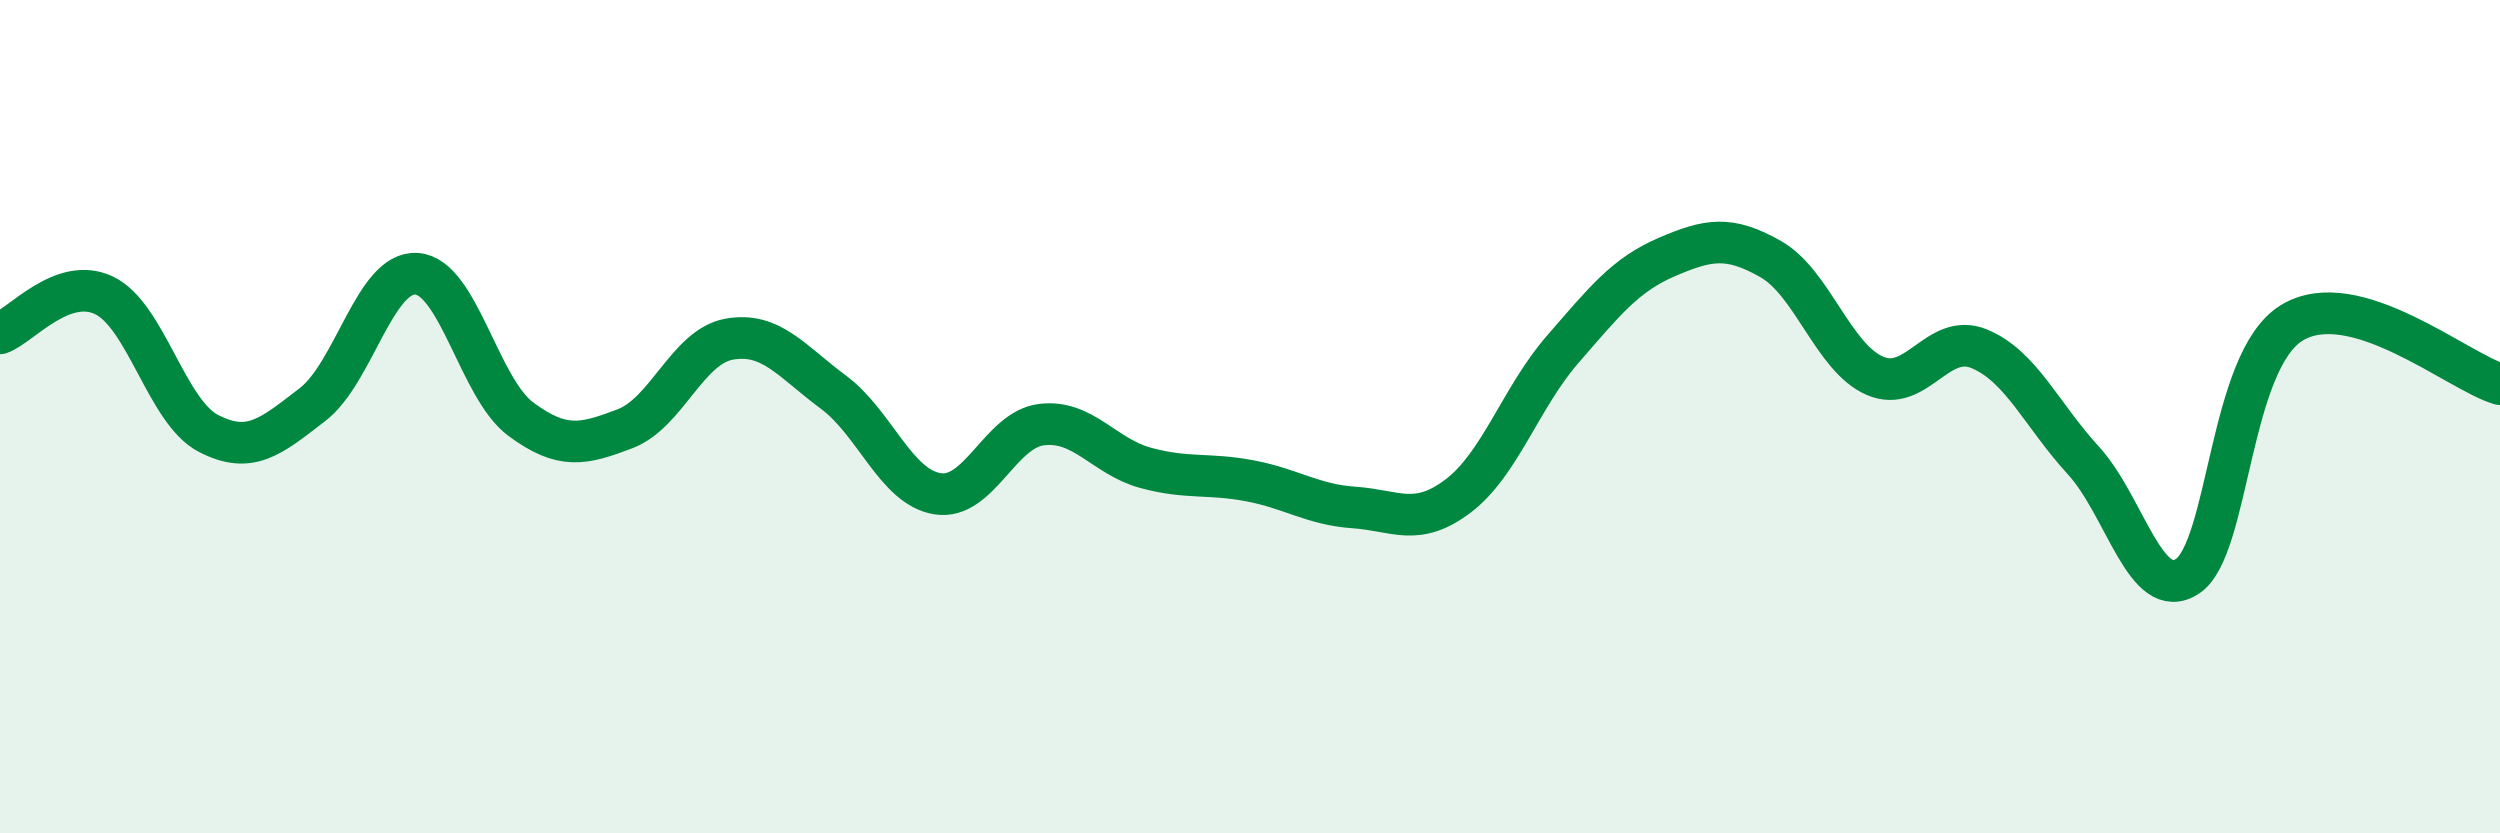
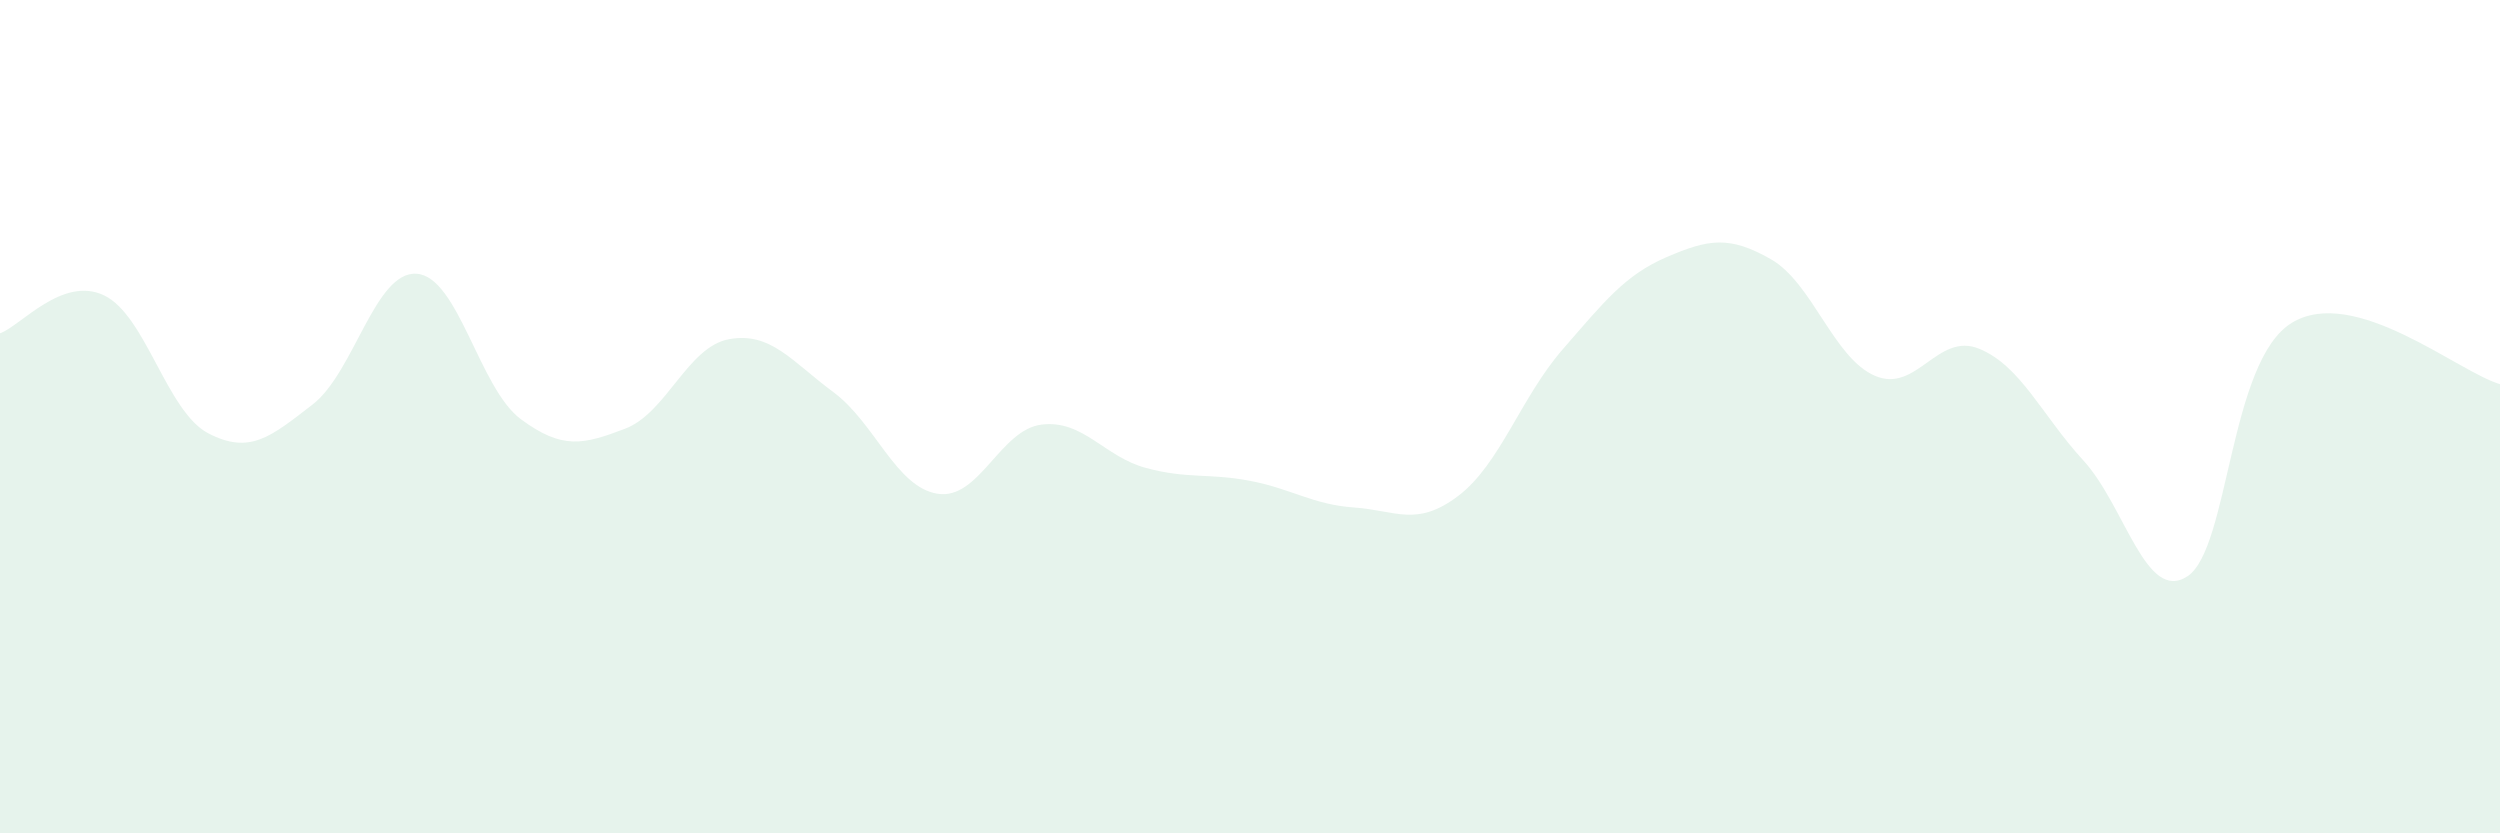
<svg xmlns="http://www.w3.org/2000/svg" width="60" height="20" viewBox="0 0 60 20">
  <path d="M 0,8 C 0.5,7.82 1.5,6.61 2.5,7.09 C 3.5,7.57 4,9.88 5,10.4 C 6,10.92 6.5,10.48 7.5,9.71 C 8.5,8.94 9,6.5 10,6.57 C 11,6.64 11.5,9.32 12.5,10.06 C 13.5,10.8 14,10.67 15,10.29 C 16,9.91 16.5,8.32 17.5,8.14 C 18.5,7.96 19,8.67 20,9.41 C 21,10.15 21.5,11.69 22.5,11.85 C 23.5,12.01 24,10.31 25,10.19 C 26,10.07 26.5,10.96 27.5,11.23 C 28.5,11.5 29,11.35 30,11.54 C 31,11.73 31.5,12.11 32.5,12.18 C 33.5,12.25 34,12.66 35,11.9 C 36,11.14 36.5,9.54 37.5,8.39 C 38.5,7.24 39,6.6 40,6.17 C 41,5.74 41.5,5.65 42.5,6.22 C 43.5,6.79 44,8.59 45,9.02 C 46,9.45 46.5,7.96 47.5,8.37 C 48.5,8.78 49,9.96 50,11.05 C 51,12.14 51.5,14.49 52.5,13.83 C 53.5,13.17 53.5,8.67 55,7.75 C 56.5,6.83 59,8.93 60,9.22L60 20L0 20Z" fill="#008740" opacity="0.1" stroke-linecap="round" stroke-linejoin="round" />
-   <path d="M 0,8 C 0.5,7.82 1.5,6.61 2.5,7.09 C 3.5,7.57 4,9.88 5,10.4 C 6,10.92 6.5,10.48 7.5,9.71 C 8.5,8.94 9,6.5 10,6.57 C 11,6.64 11.5,9.32 12.5,10.06 C 13.5,10.8 14,10.67 15,10.29 C 16,9.91 16.5,8.32 17.5,8.14 C 18.5,7.96 19,8.67 20,9.41 C 21,10.15 21.5,11.69 22.5,11.85 C 23.5,12.01 24,10.31 25,10.19 C 26,10.07 26.5,10.96 27.5,11.23 C 28.5,11.5 29,11.35 30,11.54 C 31,11.73 31.5,12.11 32.5,12.18 C 33.5,12.25 34,12.66 35,11.9 C 36,11.14 36.5,9.54 37.5,8.39 C 38.5,7.24 39,6.6 40,6.17 C 41,5.74 41.5,5.65 42.5,6.22 C 43.5,6.79 44,8.59 45,9.02 C 46,9.45 46.5,7.96 47.5,8.37 C 48.5,8.78 49,9.96 50,11.05 C 51,12.14 51.5,14.49 52.5,13.83 C 53.5,13.17 53.5,8.67 55,7.75 C 56.5,6.83 59,8.93 60,9.22" stroke="#008740" stroke-width="1" fill="none" stroke-linecap="round" stroke-linejoin="round" />
</svg>